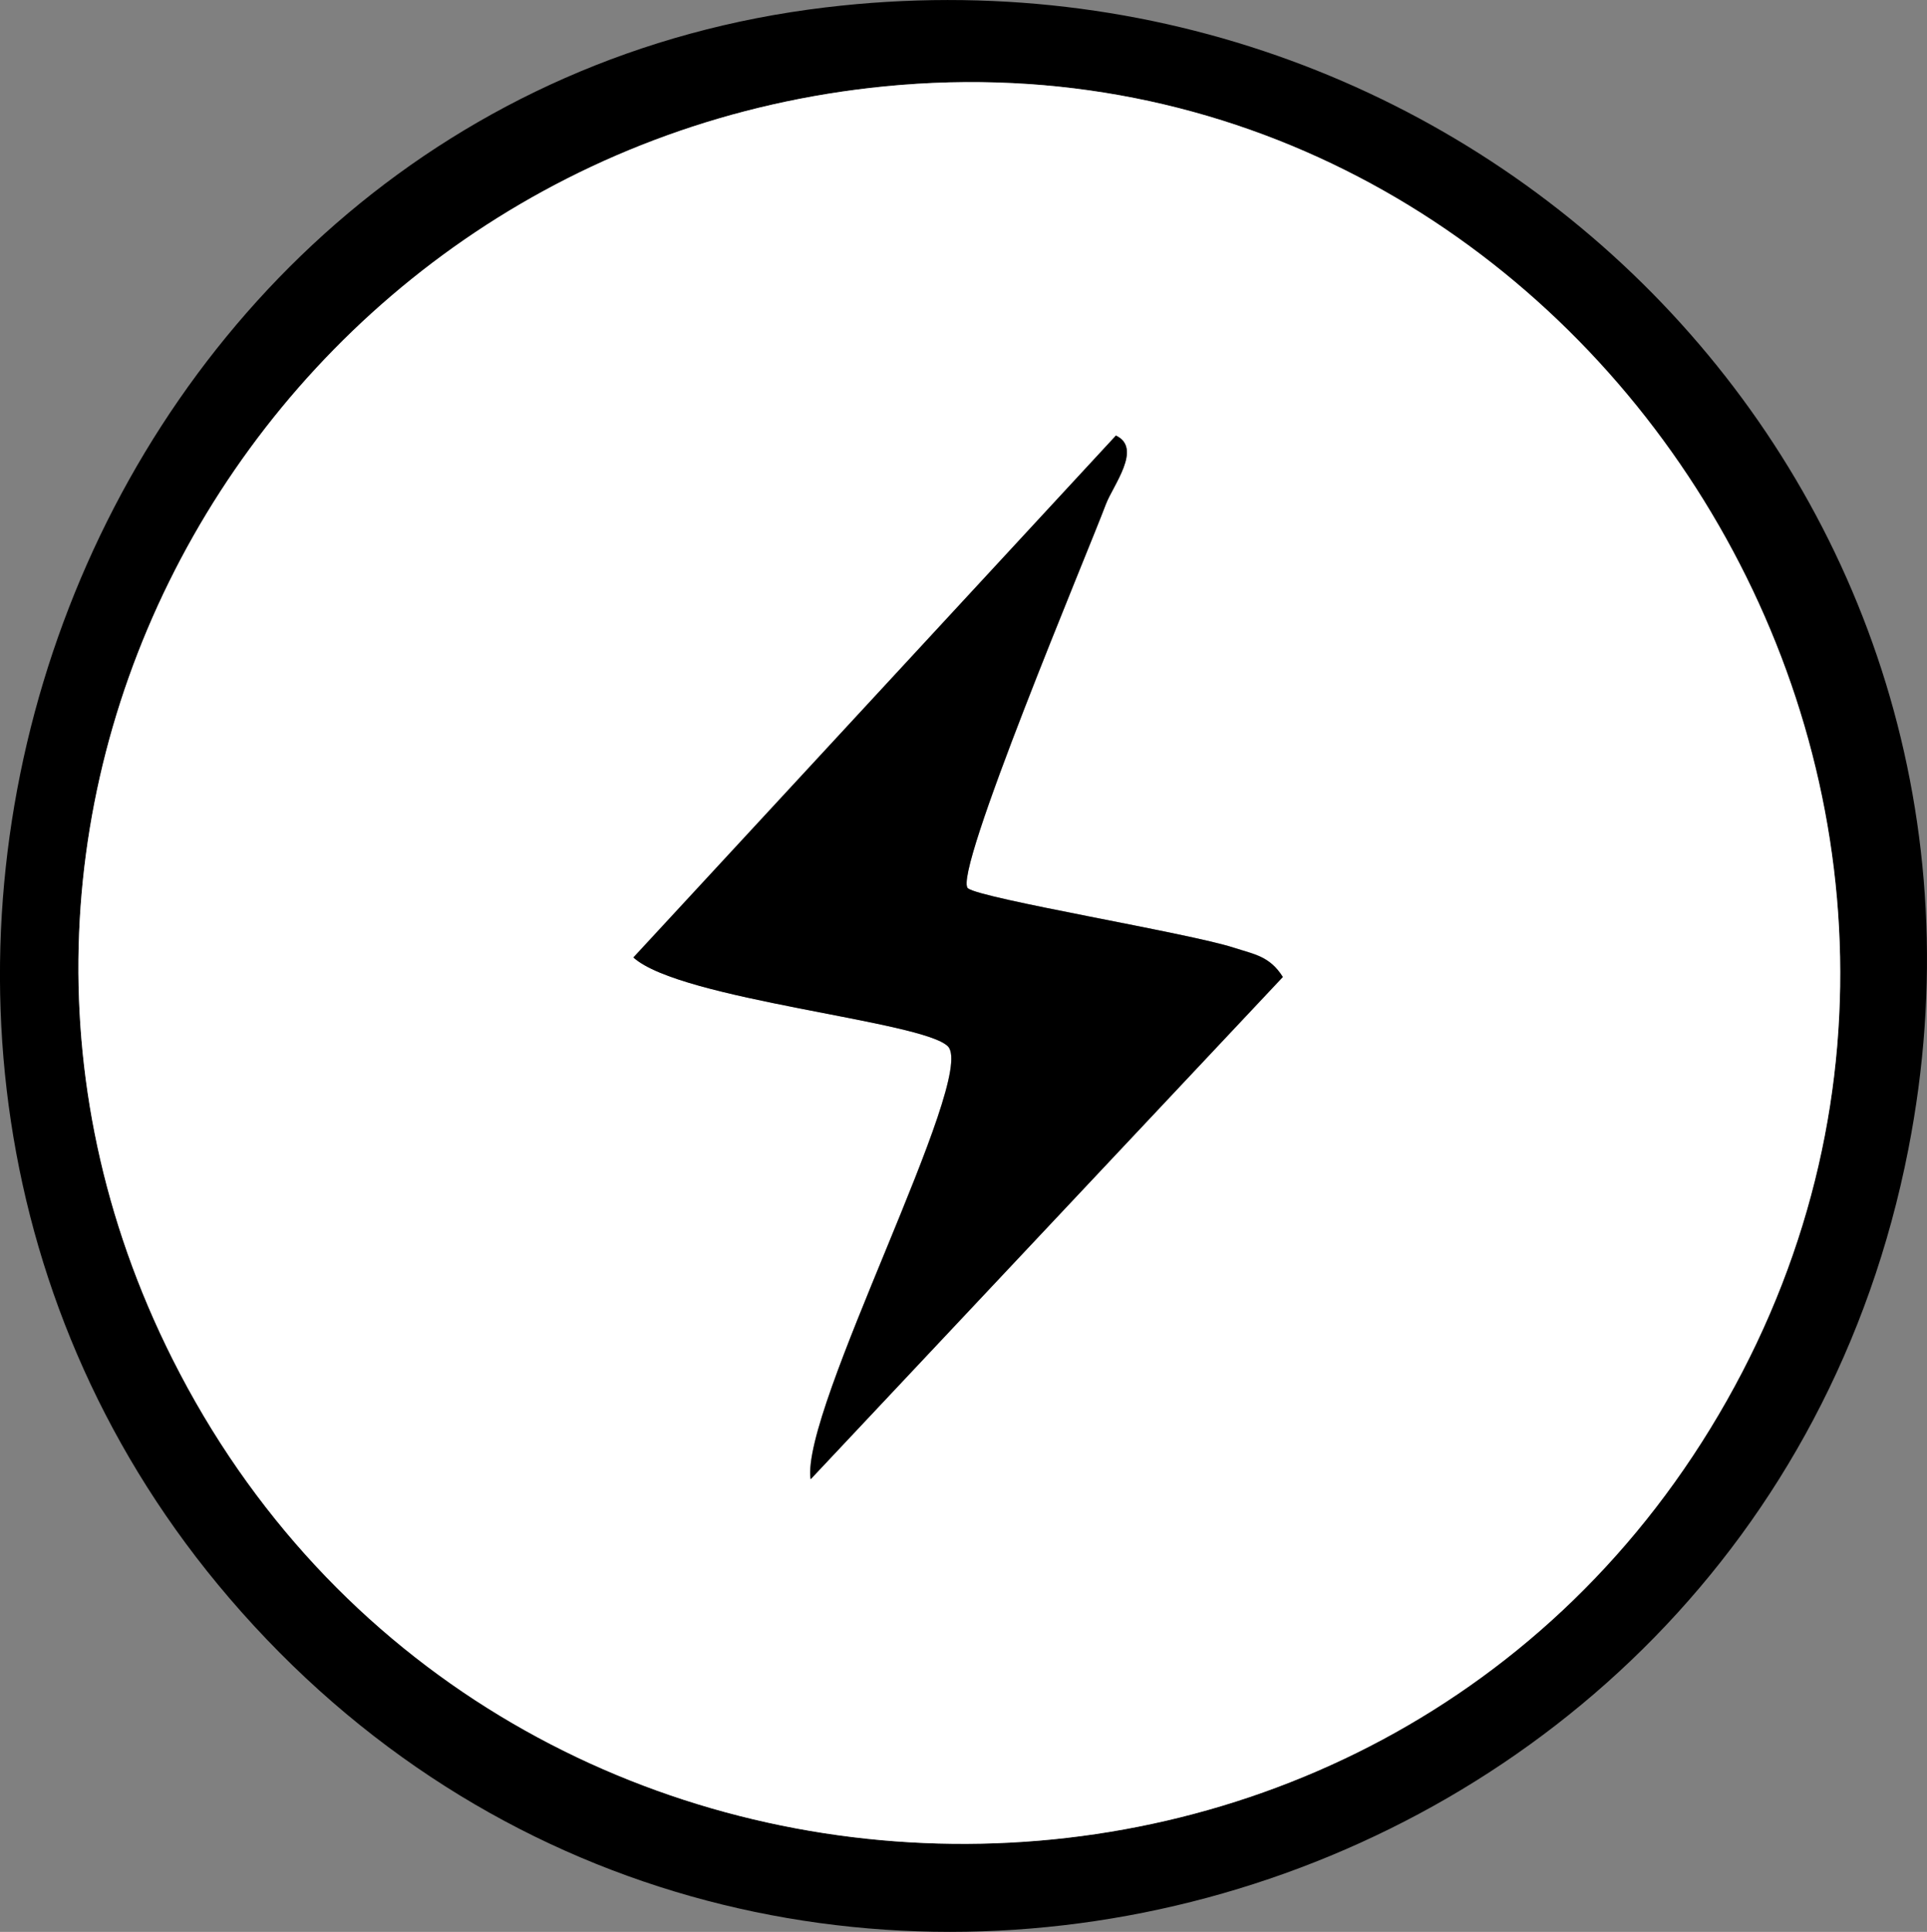
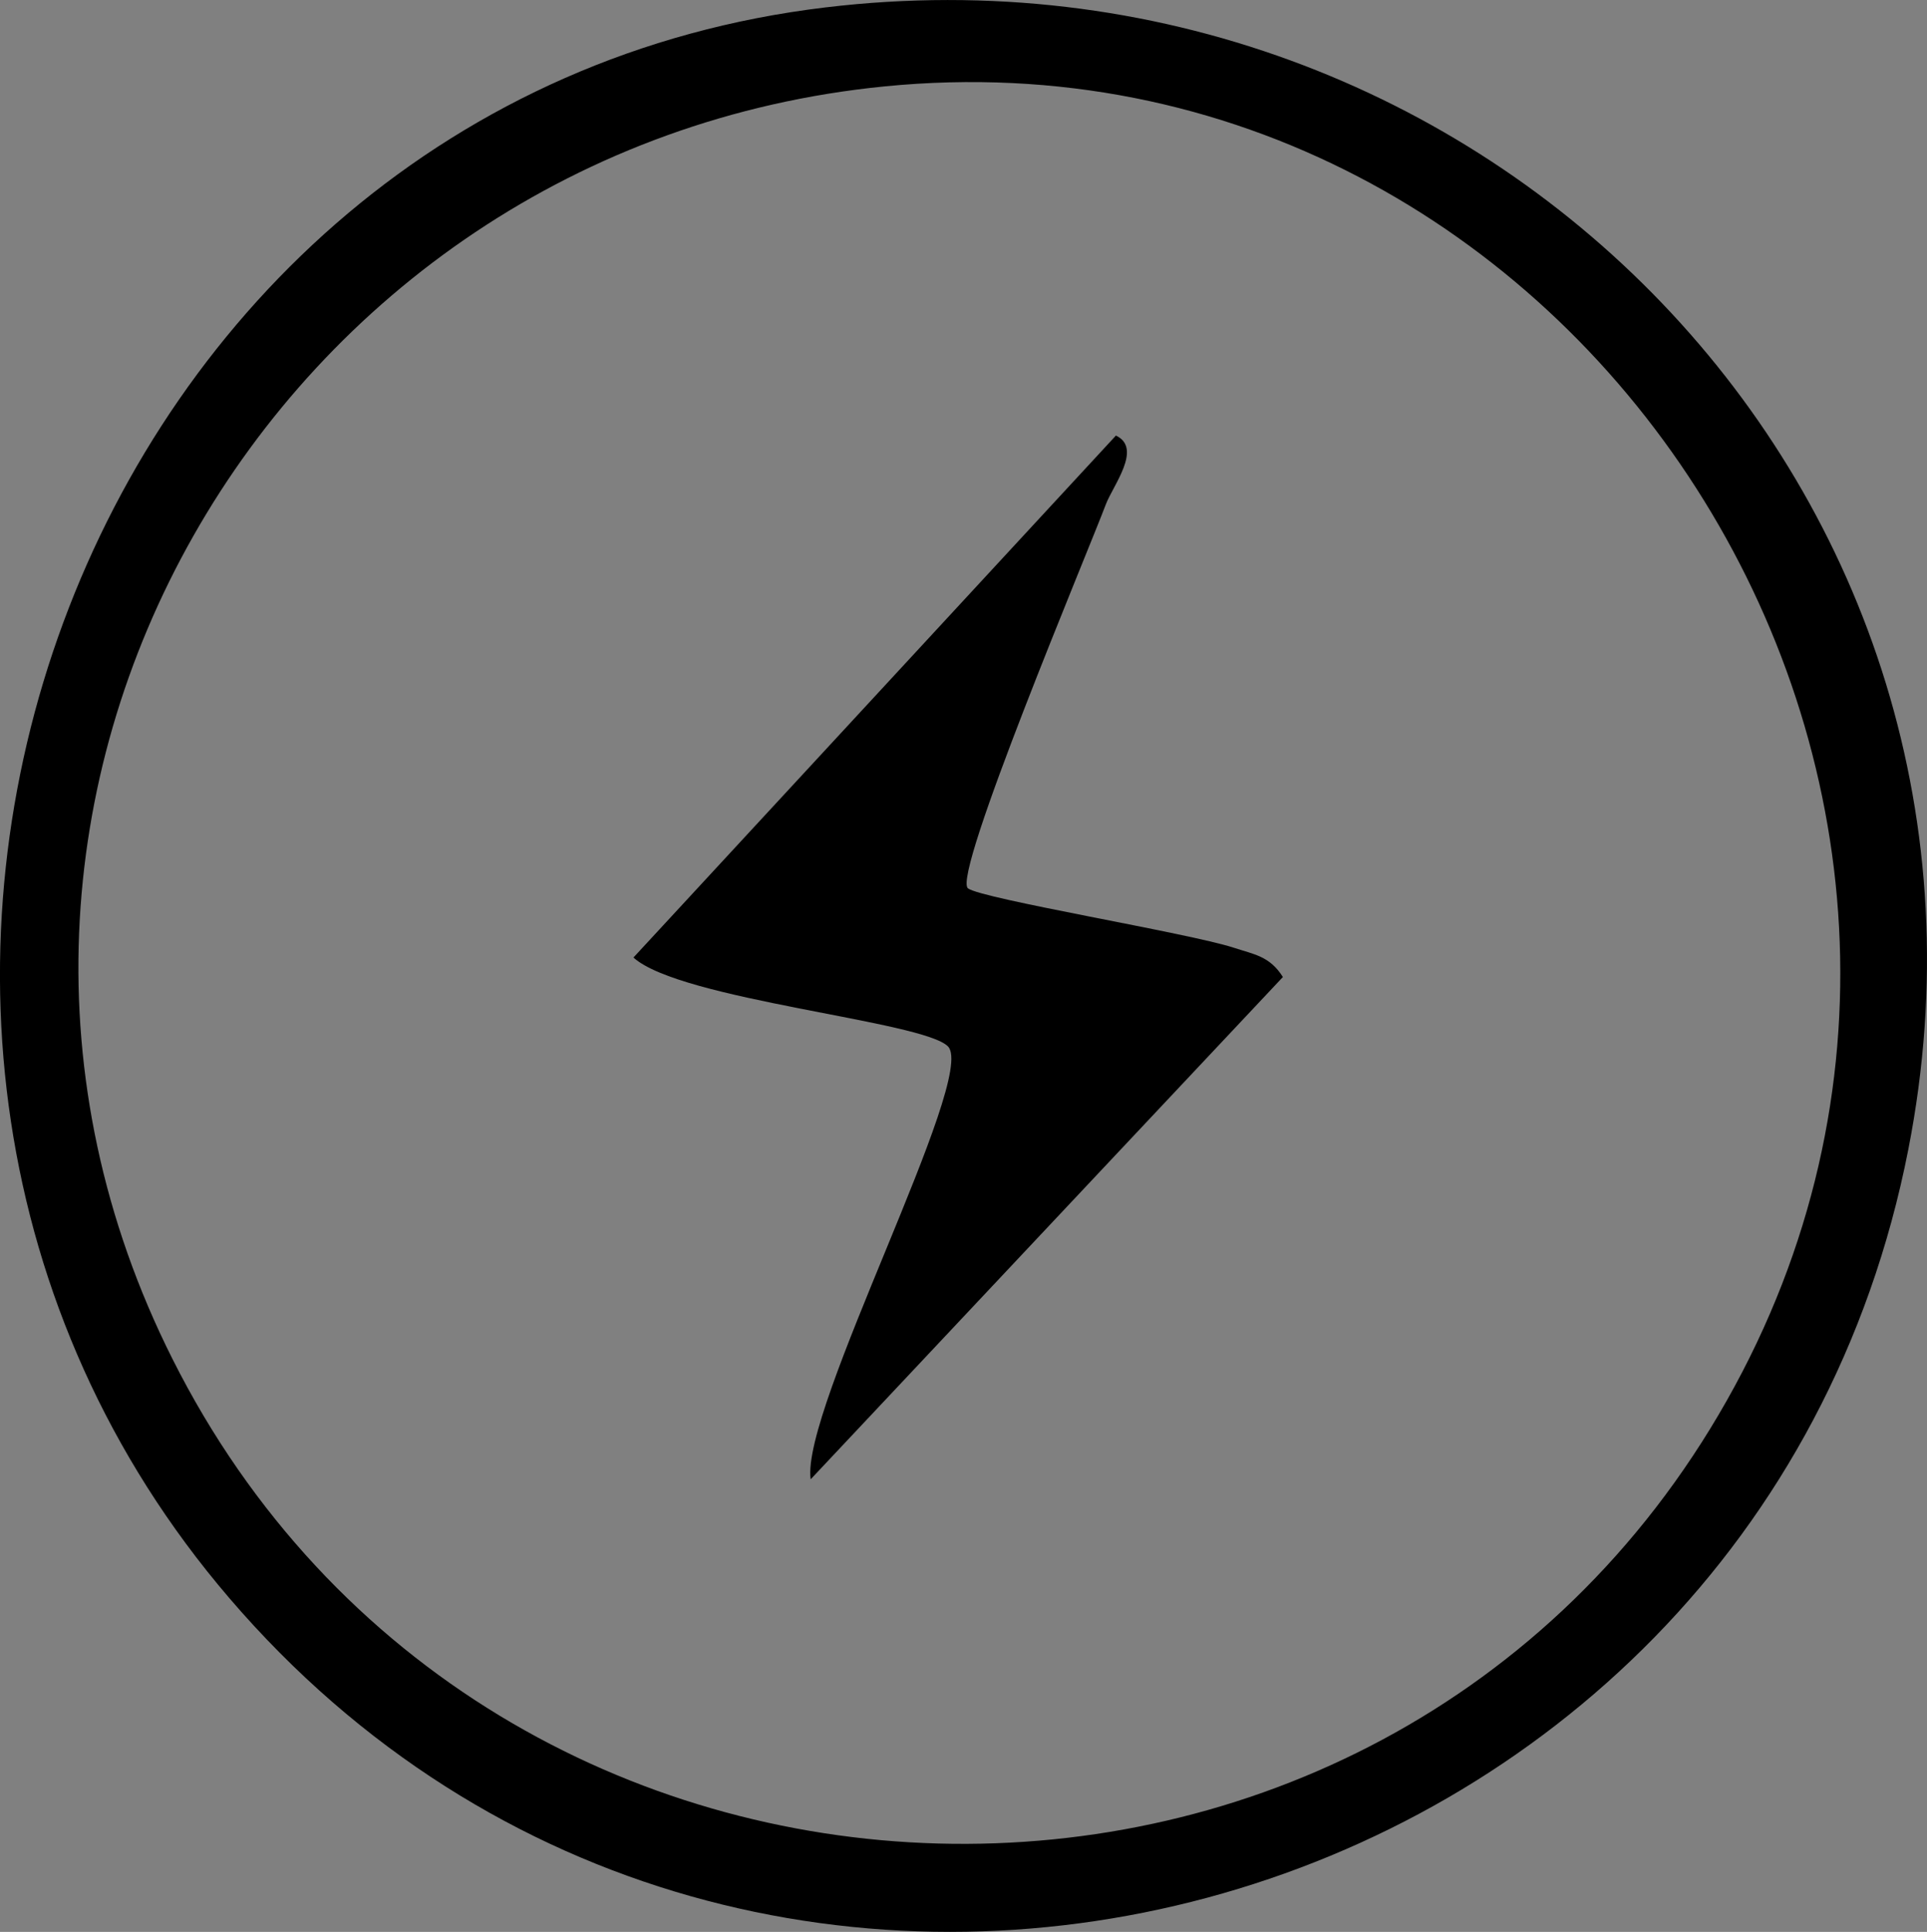
<svg xmlns="http://www.w3.org/2000/svg" version="1.1" id="Calque_1" x="0px" y="0px" viewBox="0 0 93.94 94.16" style="enable-background:new 0 0 93.94 94.16;" xml:space="preserve">
  <rect x="0" y="0" width="93.94" height="94.16" fill="#808080" stroke="none" />
  <g>
    <path d="M40.25,0.36c32.07-3.84,59.04,23.71,52.78,55.66c-7.51,38.34-56.35,51.64-81.86,21.86C-12.65,50.08,3.75,4.72,40.25,0.36z    M43.13,4.21C13.24,7.16-5.28,39.01,8.41,66.24c15.35,30.55,58.95,31.74,75.76,2.04C101.08,38.42,76.99,0.86,43.13,4.21z" />
-     <path style="fill:#FFFFFF;" d="M43.13,4.21c33.86-3.34,57.94,34.21,41.04,64.07c-16.81,29.7-60.41,28.51-75.76-2.04   C-5.28,39.01,13.24,7.16,43.13,4.21z M47.19,43.3c-0.81-0.59,5.87-16.43,6.72-18.72c0.34-0.92,1.79-2.75,0.49-3.35L30.87,46.66   c2.3,2.08,14.17,3.09,15.34,4.34c1.43,1.52-7.19,17.71-6.7,21.09l23.02-24.48c-0.64-1.02-1.39-1.11-2.4-1.43   C57.92,45.47,47.89,43.81,47.19,43.3z" />
    <path d="M47.19,43.3c0.71,0.52,10.73,2.17,12.95,2.89c1,0.33,1.76,0.41,2.4,1.43L39.52,72.1c-0.5-3.39,8.12-19.57,6.7-21.09   c-1.17-1.25-13.04-2.26-15.34-4.34l23.52-25.44c1.31,0.61-0.14,2.43-0.49,3.35C53.05,26.87,46.38,42.7,47.19,43.3z" />
  </g>
</svg>